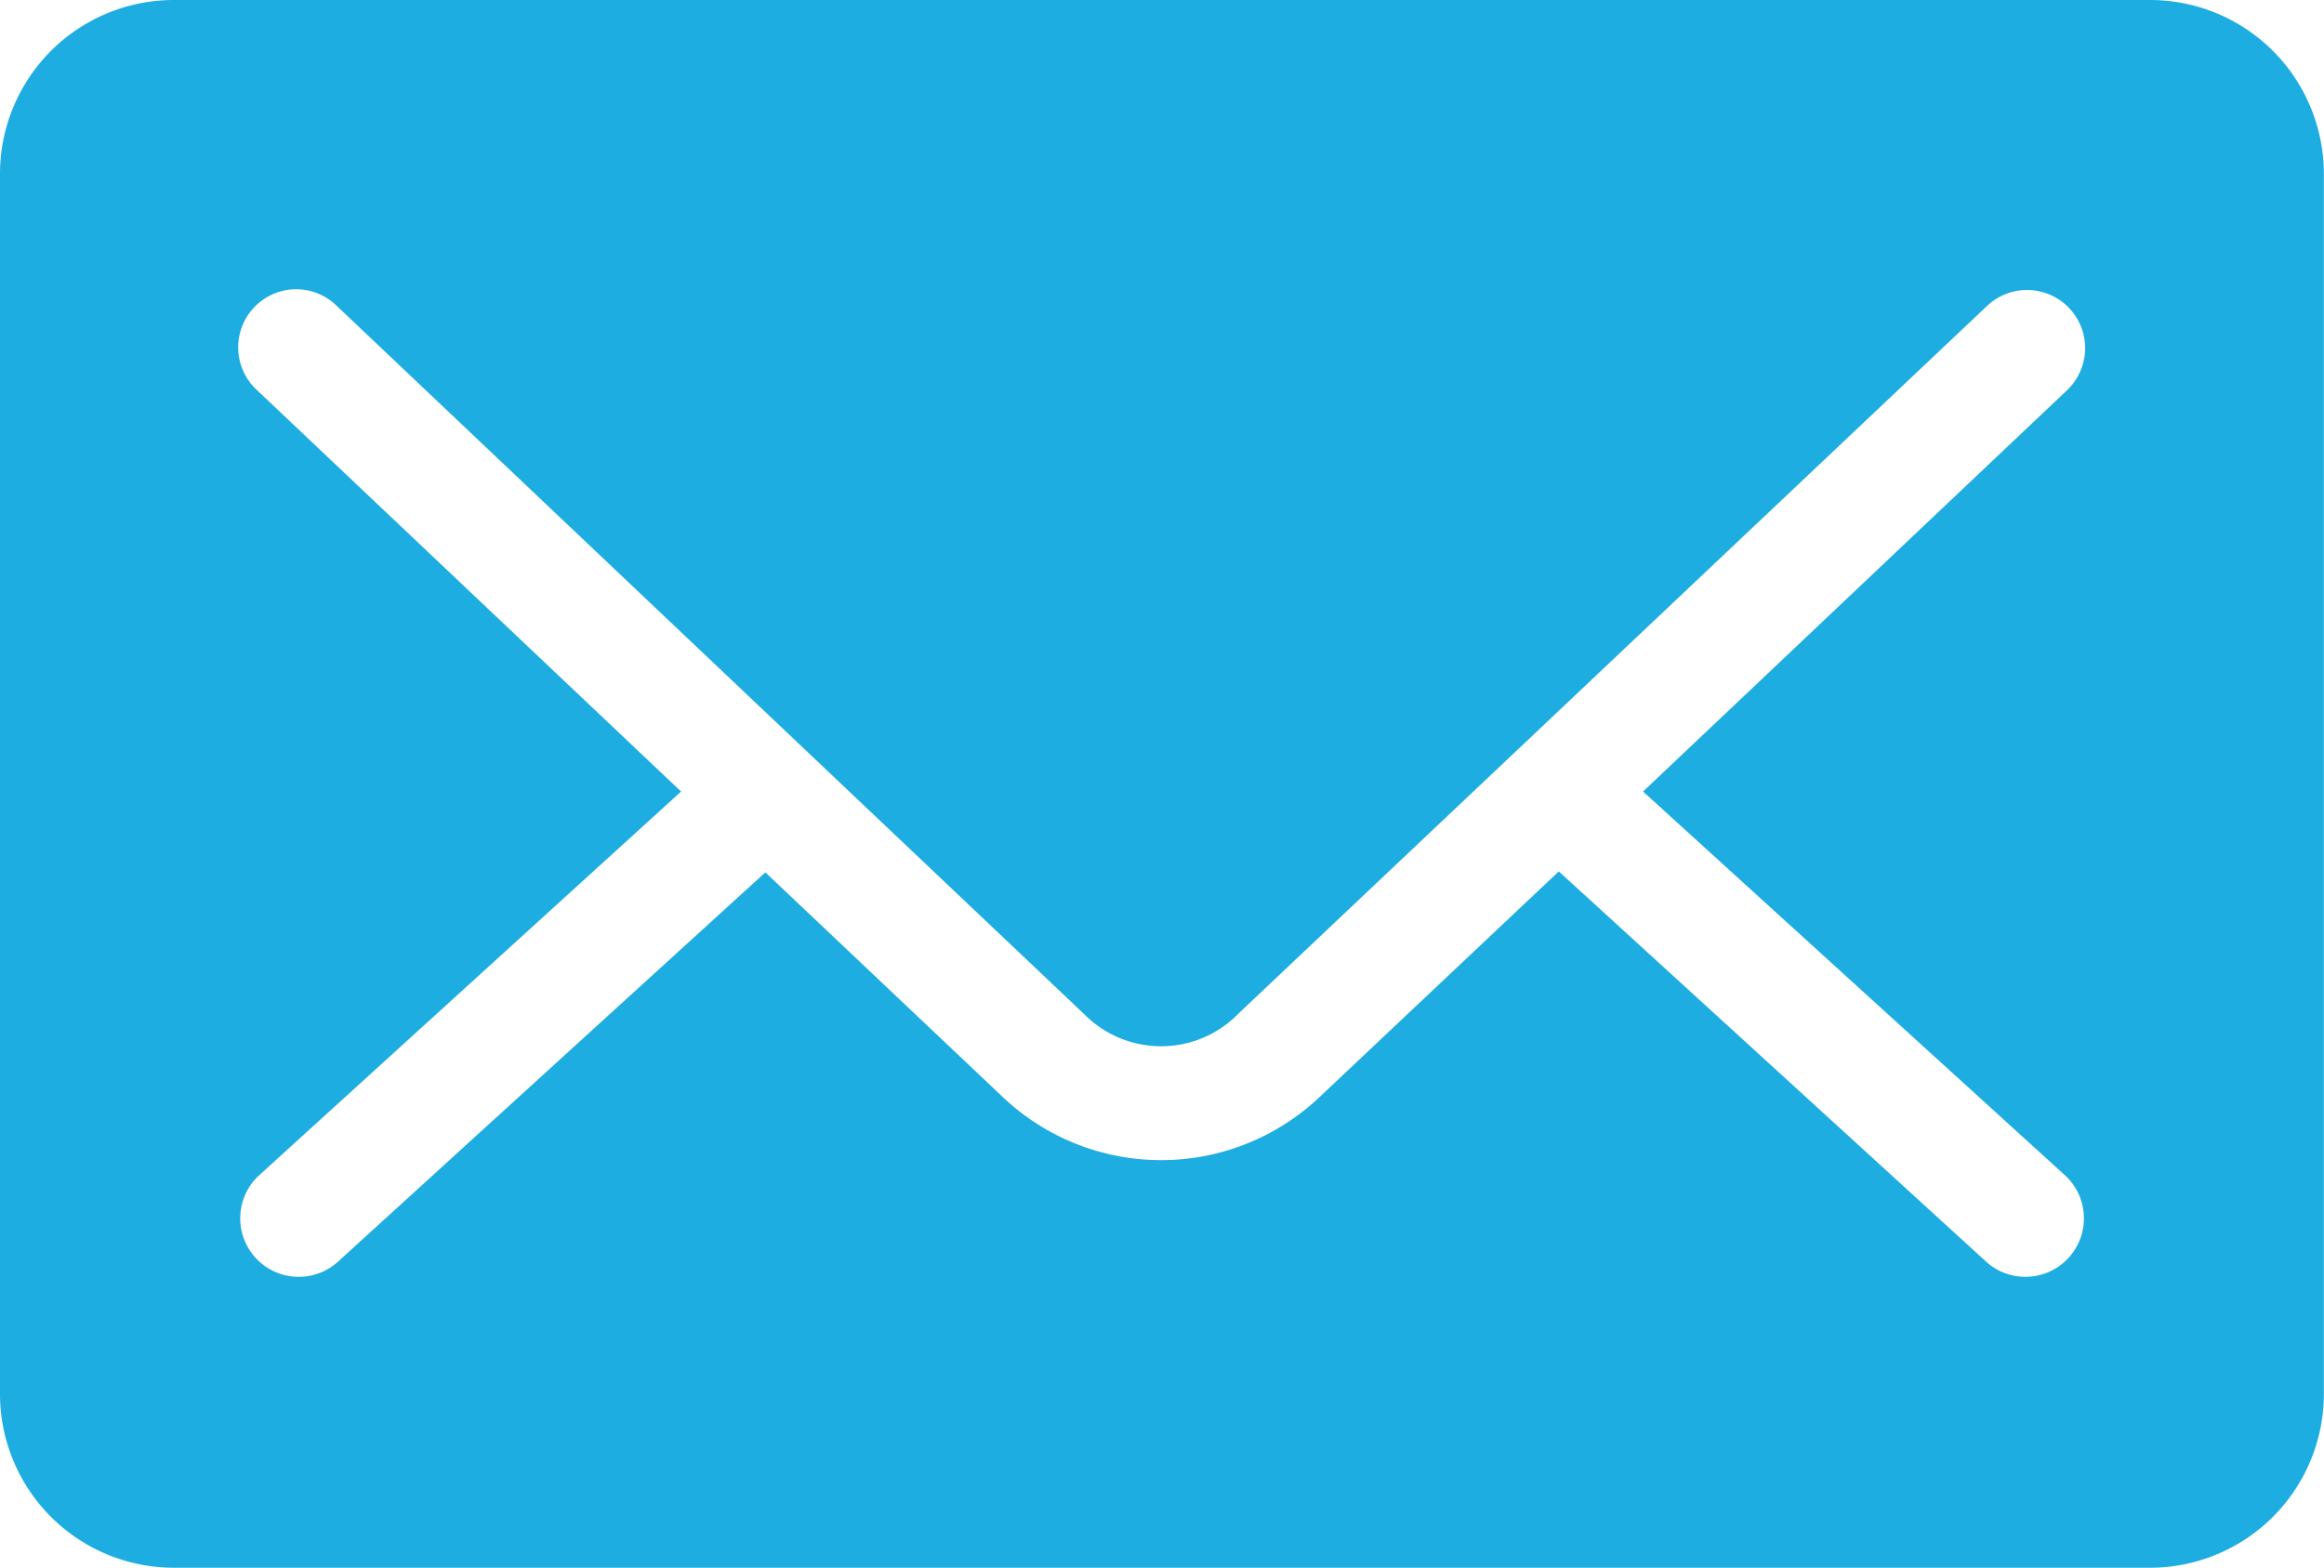
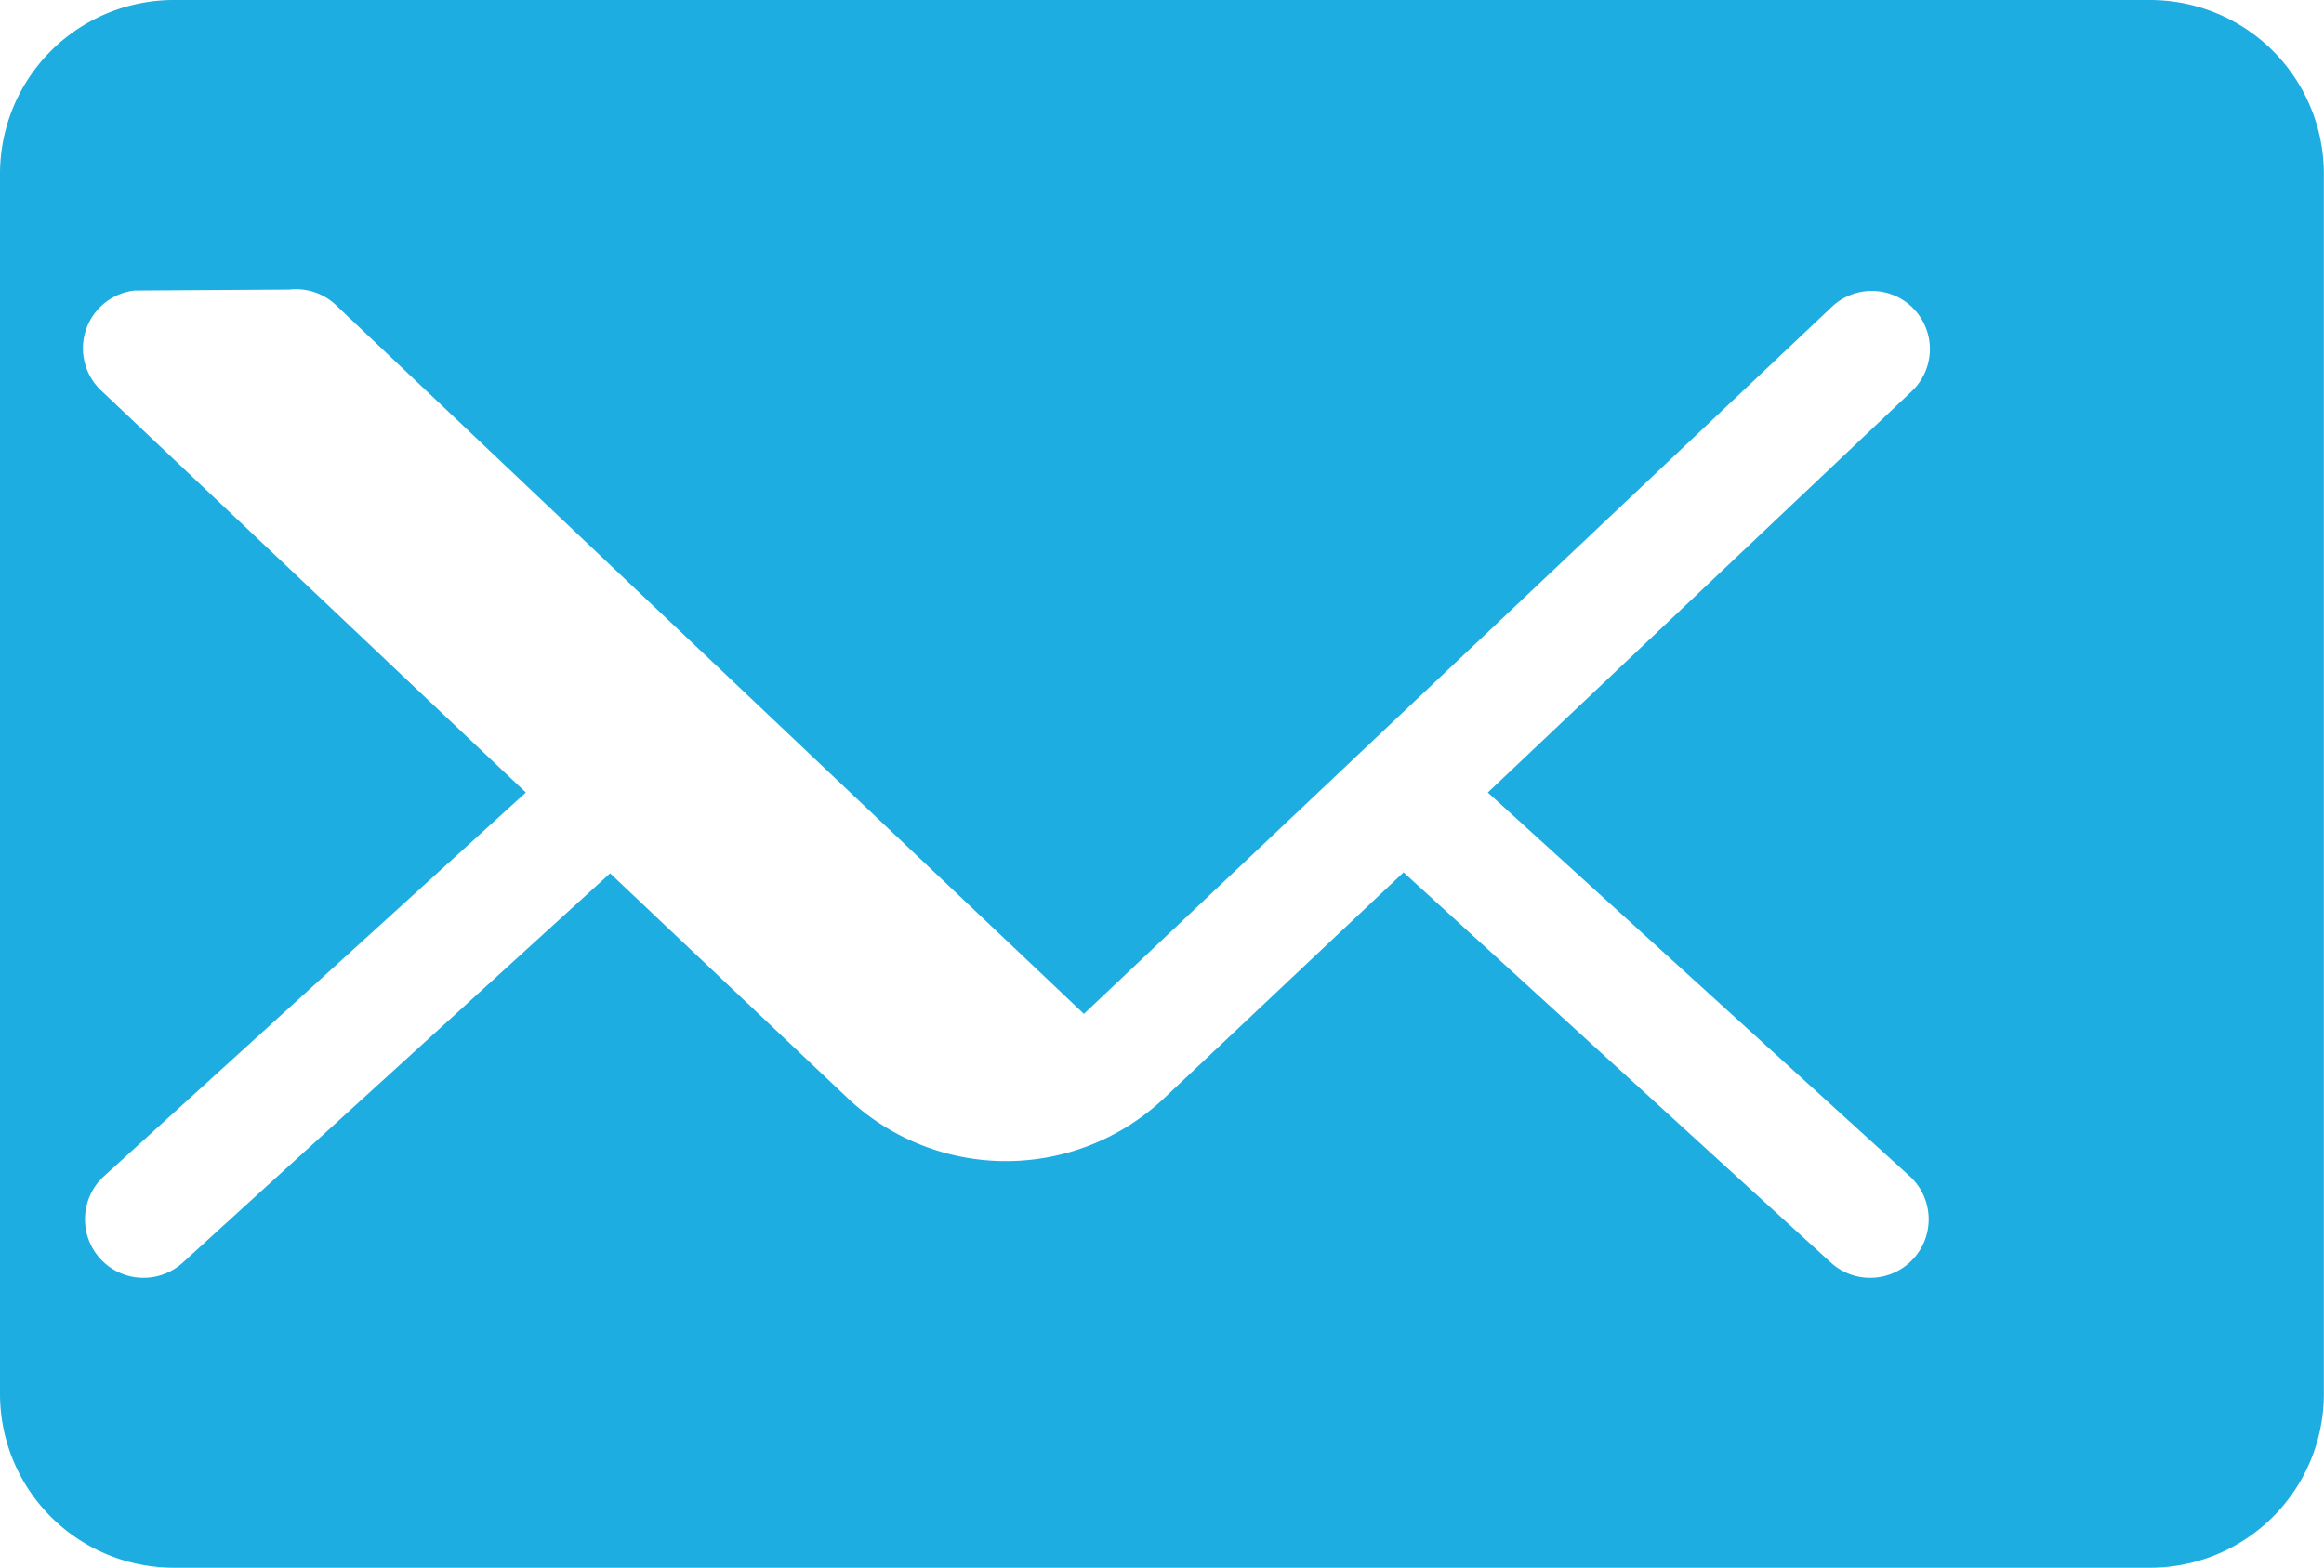
<svg xmlns="http://www.w3.org/2000/svg" id="noun_Email_1052185" width="16.962" height="11.449" viewBox="0 0 16.962 11.449">
  <g id="Group_166" data-name="Group 166" transform="translate(0 0)">
-     <path id="Path_194" data-name="Path 194" d="M11.272,975.362A1.269,1.269,0,0,0,10,976.634v8.9a1.269,1.269,0,0,0,1.272,1.272H25.689a1.269,1.269,0,0,0,1.272-1.272v-8.9a1.269,1.269,0,0,0-1.272-1.272Zm.841,2.114a.424.424,0,0,1,.345.119l5.453,5.168a.789.789,0,0,0,1.133-.007l5.459-5.161a.424.424,0,0,1,.583.616l-3.094,2.929,3.088,2.809a.427.427,0,0,1-.576.63l-3.127-2.856-1.749,1.65a1.681,1.681,0,0,1-2.306,0l-1.736-1.643-3.127,2.849a.427.427,0,0,1-.576-.63l3.088-2.809-3.094-2.929a.424.424,0,0,1,.239-.735Z" transform="translate(-10 -975.362)" fill="#1dade1" />
+     <path id="Path_194" data-name="Path 194" d="M11.272,975.362A1.269,1.269,0,0,0,10,976.634v8.9a1.269,1.269,0,0,0,1.272,1.272H25.689a1.269,1.269,0,0,0,1.272-1.272v-8.9a1.269,1.269,0,0,0-1.272-1.272Zm.841,2.114a.424.424,0,0,1,.345.119l5.453,5.168l5.459-5.161a.424.424,0,0,1,.583.616l-3.094,2.929,3.088,2.809a.427.427,0,0,1-.576.63l-3.127-2.856-1.749,1.65a1.681,1.681,0,0,1-2.306,0l-1.736-1.643-3.127,2.849a.427.427,0,0,1-.576-.63l3.088-2.809-3.094-2.929a.424.424,0,0,1,.239-.735Z" transform="translate(-10 -975.362)" fill="#1dade1" />
  </g>
</svg>